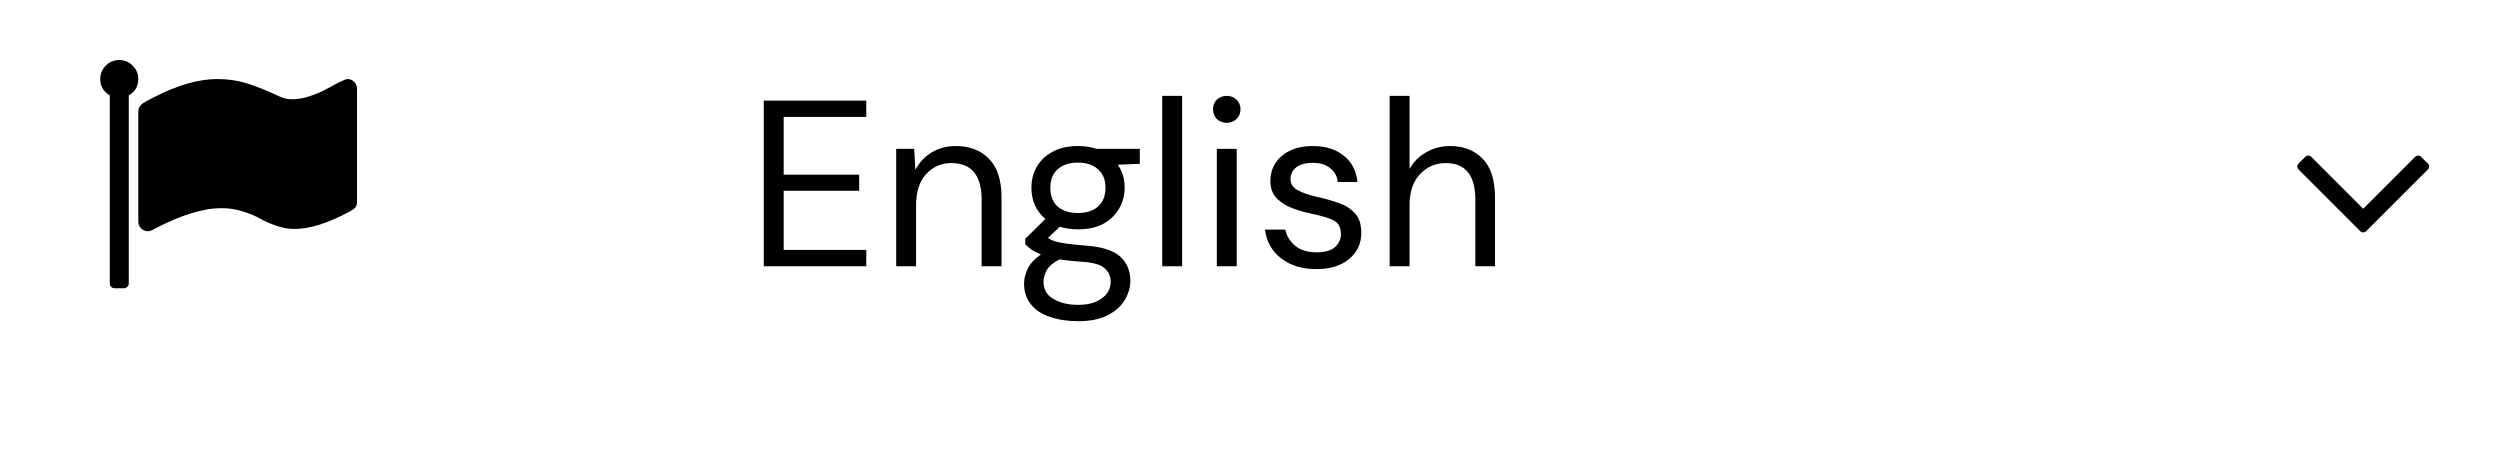
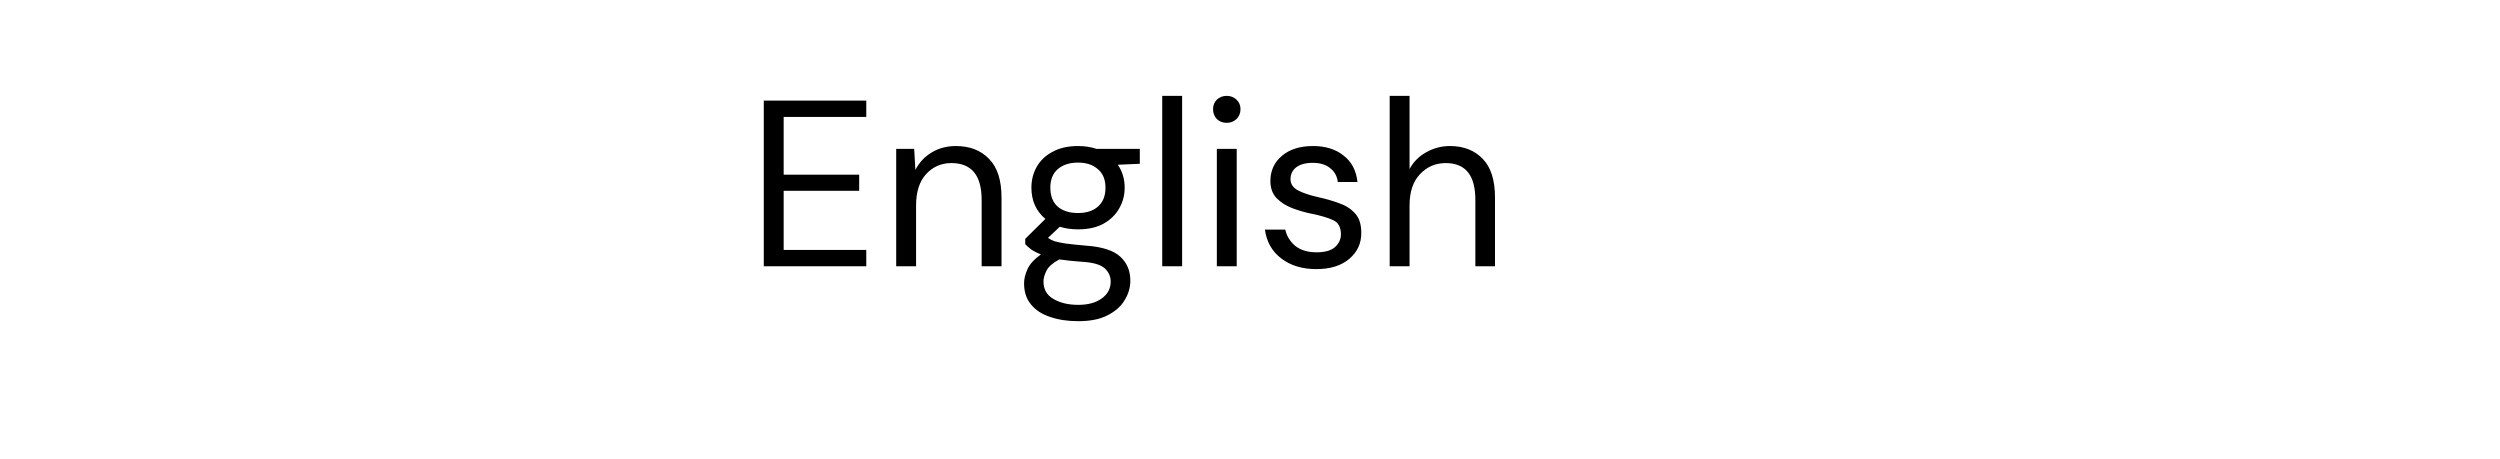
<svg xmlns="http://www.w3.org/2000/svg" width="169" height="31" viewBox="0 0 169 31" fill="none">
  <path d="M51.632 18V6.8H58.56V7.904H52.976V11.808H58.08V12.896H52.976V16.896H58.56V18H51.632ZM60.583 18V10.064H61.799L61.879 11.488C62.135 10.987 62.503 10.592 62.983 10.304C63.463 10.016 64.007 9.872 64.615 9.872C65.554 9.872 66.3 10.16 66.855 10.736C67.42 11.301 67.703 12.176 67.703 13.36V18H66.359V13.504C66.359 11.851 65.676 11.024 64.311 11.024C63.628 11.024 63.058 11.275 62.599 11.776C62.151 12.267 61.927 12.971 61.927 13.888V18H60.583ZM72.875 15.504C72.427 15.504 72.017 15.445 71.643 15.328L70.843 16.08C70.961 16.165 71.105 16.24 71.275 16.304C71.457 16.357 71.713 16.411 72.043 16.464C72.374 16.507 72.838 16.555 73.435 16.608C74.502 16.683 75.265 16.928 75.723 17.344C76.182 17.76 76.411 18.304 76.411 18.976C76.411 19.435 76.283 19.872 76.027 20.288C75.782 20.704 75.398 21.045 74.875 21.312C74.363 21.579 73.702 21.712 72.891 21.712C72.177 21.712 71.542 21.616 70.987 21.424C70.433 21.243 70.001 20.96 69.691 20.576C69.382 20.203 69.227 19.728 69.227 19.152C69.227 18.853 69.307 18.528 69.467 18.176C69.627 17.835 69.926 17.509 70.363 17.2C70.129 17.104 69.926 17.003 69.755 16.896C69.595 16.779 69.446 16.651 69.307 16.512V16.144L70.667 14.8C70.038 14.267 69.723 13.563 69.723 12.688C69.723 12.165 69.846 11.691 70.091 11.264C70.337 10.837 70.694 10.501 71.163 10.256C71.633 10 72.203 9.872 72.875 9.872C73.334 9.872 73.75 9.936 74.123 10.064H77.051V11.072L75.563 11.136C75.873 11.584 76.027 12.101 76.027 12.688C76.027 13.211 75.899 13.685 75.643 14.112C75.398 14.539 75.041 14.88 74.571 15.136C74.113 15.381 73.547 15.504 72.875 15.504ZM72.875 14.4C73.441 14.4 73.889 14.256 74.219 13.968C74.561 13.669 74.731 13.243 74.731 12.688C74.731 12.144 74.561 11.728 74.219 11.44C73.889 11.141 73.441 10.992 72.875 10.992C72.299 10.992 71.841 11.141 71.499 11.44C71.169 11.728 71.003 12.144 71.003 12.688C71.003 13.243 71.169 13.669 71.499 13.968C71.841 14.256 72.299 14.4 72.875 14.4ZM70.539 19.024C70.539 19.557 70.763 19.952 71.211 20.208C71.659 20.475 72.219 20.608 72.891 20.608C73.553 20.608 74.081 20.464 74.475 20.176C74.881 19.888 75.083 19.504 75.083 19.024C75.083 18.683 74.945 18.384 74.667 18.128C74.39 17.883 73.878 17.739 73.131 17.696C72.545 17.653 72.038 17.6 71.611 17.536C71.174 17.771 70.886 18.021 70.747 18.288C70.609 18.565 70.539 18.811 70.539 19.024ZM78.567 18V6.48H79.911V18H78.567ZM82.93 8.304C82.664 8.304 82.44 8.219 82.258 8.048C82.088 7.867 82.002 7.643 82.002 7.376C82.002 7.12 82.088 6.907 82.258 6.736C82.44 6.565 82.664 6.48 82.93 6.48C83.186 6.48 83.405 6.565 83.586 6.736C83.768 6.907 83.858 7.12 83.858 7.376C83.858 7.643 83.768 7.867 83.586 8.048C83.405 8.219 83.186 8.304 82.93 8.304ZM82.258 18V10.064H83.602V18H82.258ZM88.982 18.192C88.033 18.192 87.244 17.952 86.614 17.472C85.985 16.992 85.617 16.341 85.51 15.52H86.886C86.972 15.936 87.19 16.299 87.542 16.608C87.905 16.907 88.39 17.056 88.998 17.056C89.564 17.056 89.98 16.939 90.246 16.704C90.513 16.459 90.646 16.171 90.646 15.84C90.646 15.36 90.47 15.04 90.118 14.88C89.777 14.72 89.292 14.576 88.662 14.448C88.236 14.363 87.809 14.24 87.382 14.08C86.956 13.92 86.598 13.696 86.31 13.408C86.022 13.109 85.878 12.72 85.878 12.24C85.878 11.547 86.134 10.981 86.646 10.544C87.169 10.096 87.873 9.872 88.758 9.872C89.601 9.872 90.289 10.085 90.822 10.512C91.366 10.928 91.681 11.525 91.766 12.304H90.438C90.385 11.899 90.209 11.584 89.91 11.36C89.622 11.125 89.233 11.008 88.742 11.008C88.262 11.008 87.889 11.109 87.622 11.312C87.366 11.515 87.238 11.781 87.238 12.112C87.238 12.432 87.404 12.683 87.734 12.864C88.076 13.045 88.534 13.2 89.11 13.328C89.601 13.435 90.065 13.568 90.502 13.728C90.95 13.877 91.313 14.107 91.59 14.416C91.878 14.715 92.022 15.152 92.022 15.728C92.033 16.443 91.761 17.035 91.206 17.504C90.662 17.963 89.921 18.192 88.982 18.192ZM93.942 18V6.48H95.286V11.424C95.553 10.933 95.932 10.555 96.422 10.288C96.913 10.011 97.446 9.872 98.022 9.872C98.94 9.872 99.676 10.16 100.23 10.736C100.785 11.301 101.062 12.176 101.062 13.36V18H99.734V13.504C99.734 11.851 99.068 11.024 97.734 11.024C97.041 11.024 96.46 11.275 95.99 11.776C95.521 12.267 95.286 12.971 95.286 13.888V18H93.942Z" fill="black" />
-   <path d="M164.12 11.052C164.179 11.111 164.209 11.18 164.209 11.257C164.209 11.334 164.179 11.403 164.12 11.462L159.959 15.623C159.899 15.683 159.831 15.712 159.753 15.712C159.676 15.712 159.608 15.683 159.548 15.623L155.387 11.462C155.328 11.403 155.298 11.334 155.298 11.257C155.298 11.18 155.328 11.111 155.387 11.052L155.834 10.605C155.893 10.546 155.962 10.516 156.039 10.516C156.117 10.516 156.185 10.546 156.245 10.605L159.753 14.114L163.262 10.605C163.322 10.546 163.39 10.516 163.468 10.516C163.545 10.516 163.614 10.546 163.673 10.605L164.12 11.052Z" fill="black" />
-   <path d="M9.349 5.343C9.349 5.825 9.134 6.193 8.706 6.448V19.164C8.706 19.251 8.672 19.325 8.605 19.385C8.545 19.452 8.471 19.486 8.384 19.486H7.741C7.654 19.486 7.577 19.452 7.51 19.385C7.45 19.325 7.42 19.251 7.42 19.164V6.448C6.991 6.193 6.777 5.825 6.777 5.343C6.777 4.988 6.901 4.687 7.149 4.439C7.403 4.184 7.708 4.057 8.063 4.057C8.418 4.057 8.719 4.184 8.967 4.439C9.221 4.687 9.349 4.988 9.349 5.343ZM24.134 5.986V13.65C24.134 13.817 24.091 13.948 24.004 14.041C23.923 14.129 23.793 14.219 23.612 14.313C22.172 15.089 20.937 15.478 19.905 15.478C19.497 15.478 19.082 15.404 18.66 15.257C18.245 15.11 17.883 14.949 17.575 14.775C17.267 14.601 16.879 14.44 16.41 14.293C15.948 14.145 15.473 14.072 14.984 14.072C13.698 14.072 12.144 14.56 10.323 15.538C10.209 15.598 10.099 15.629 9.991 15.629C9.817 15.629 9.667 15.565 9.539 15.438C9.412 15.31 9.349 15.16 9.349 14.986V7.533C9.349 7.318 9.452 7.134 9.66 6.98C9.801 6.886 10.065 6.742 10.454 6.548C12.034 5.745 13.444 5.343 14.682 5.343C15.399 5.343 16.069 5.44 16.691 5.634C17.314 5.828 18.047 6.123 18.891 6.518C19.145 6.645 19.44 6.709 19.775 6.709C20.137 6.709 20.528 6.639 20.95 6.498C21.379 6.357 21.747 6.2 22.055 6.026C22.37 5.852 22.665 5.694 22.939 5.554C23.22 5.413 23.404 5.343 23.491 5.343C23.666 5.343 23.816 5.406 23.944 5.534C24.071 5.661 24.134 5.812 24.134 5.986Z" fill="black" />
</svg>